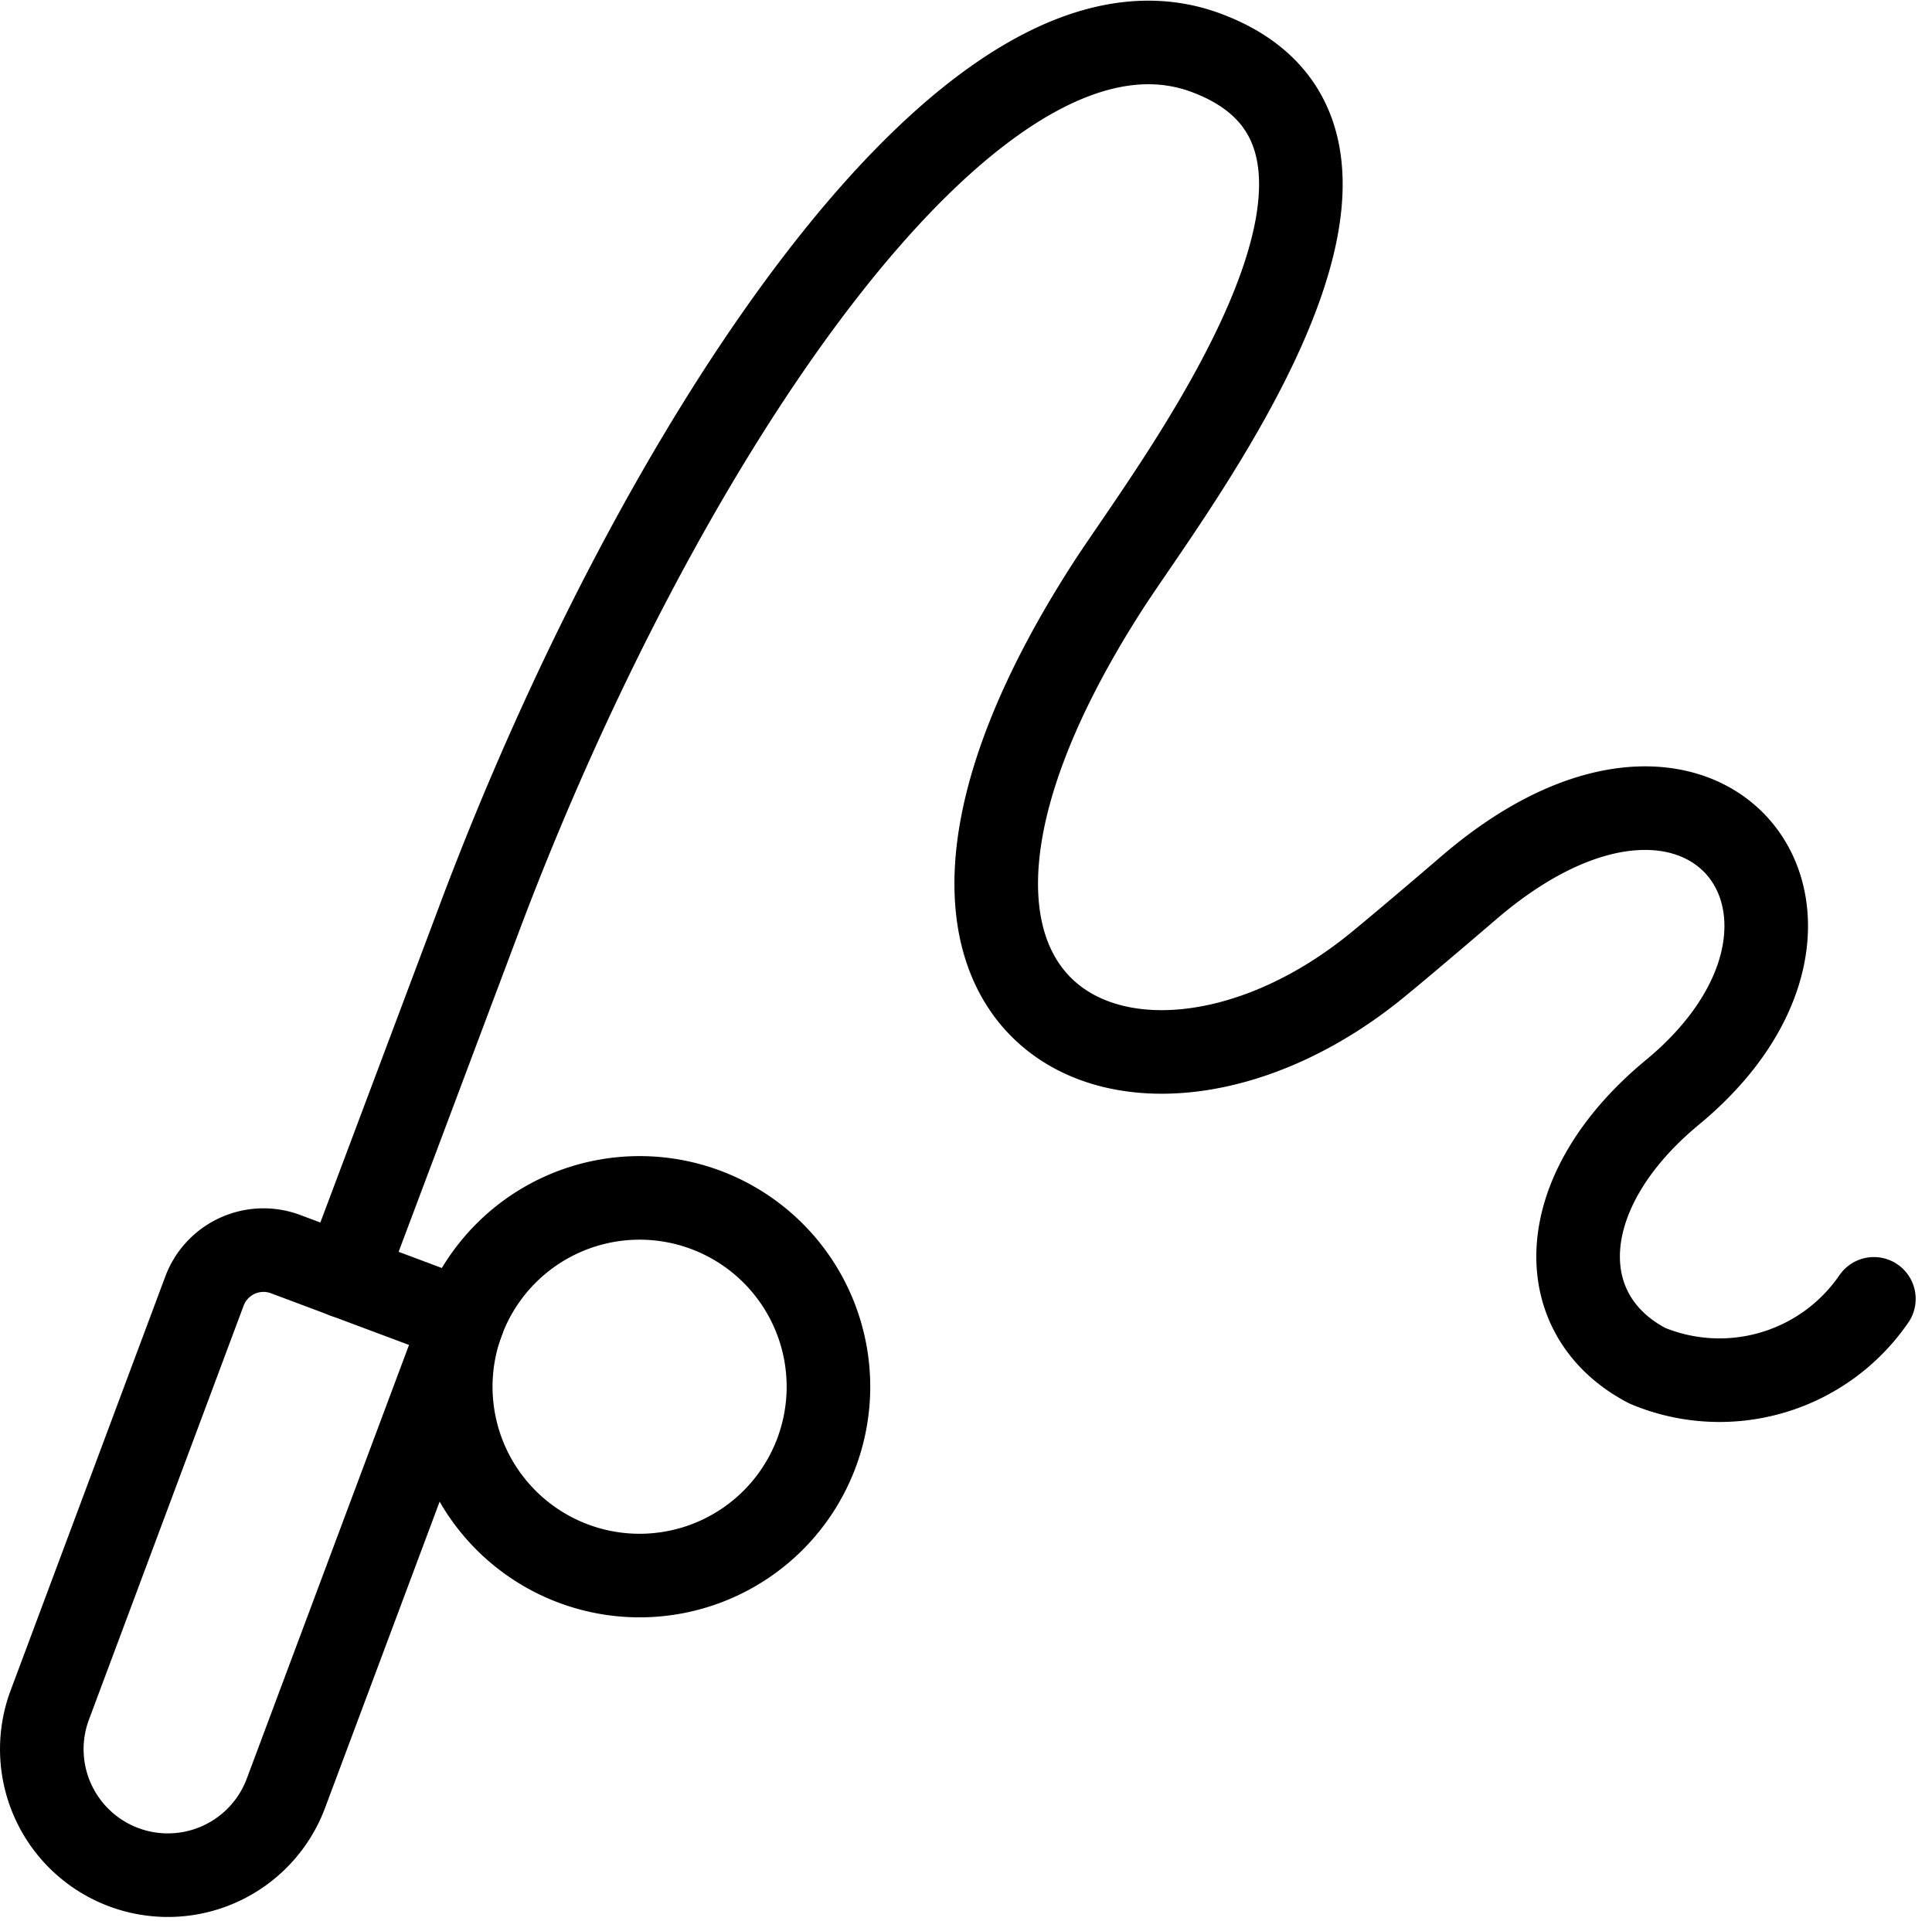
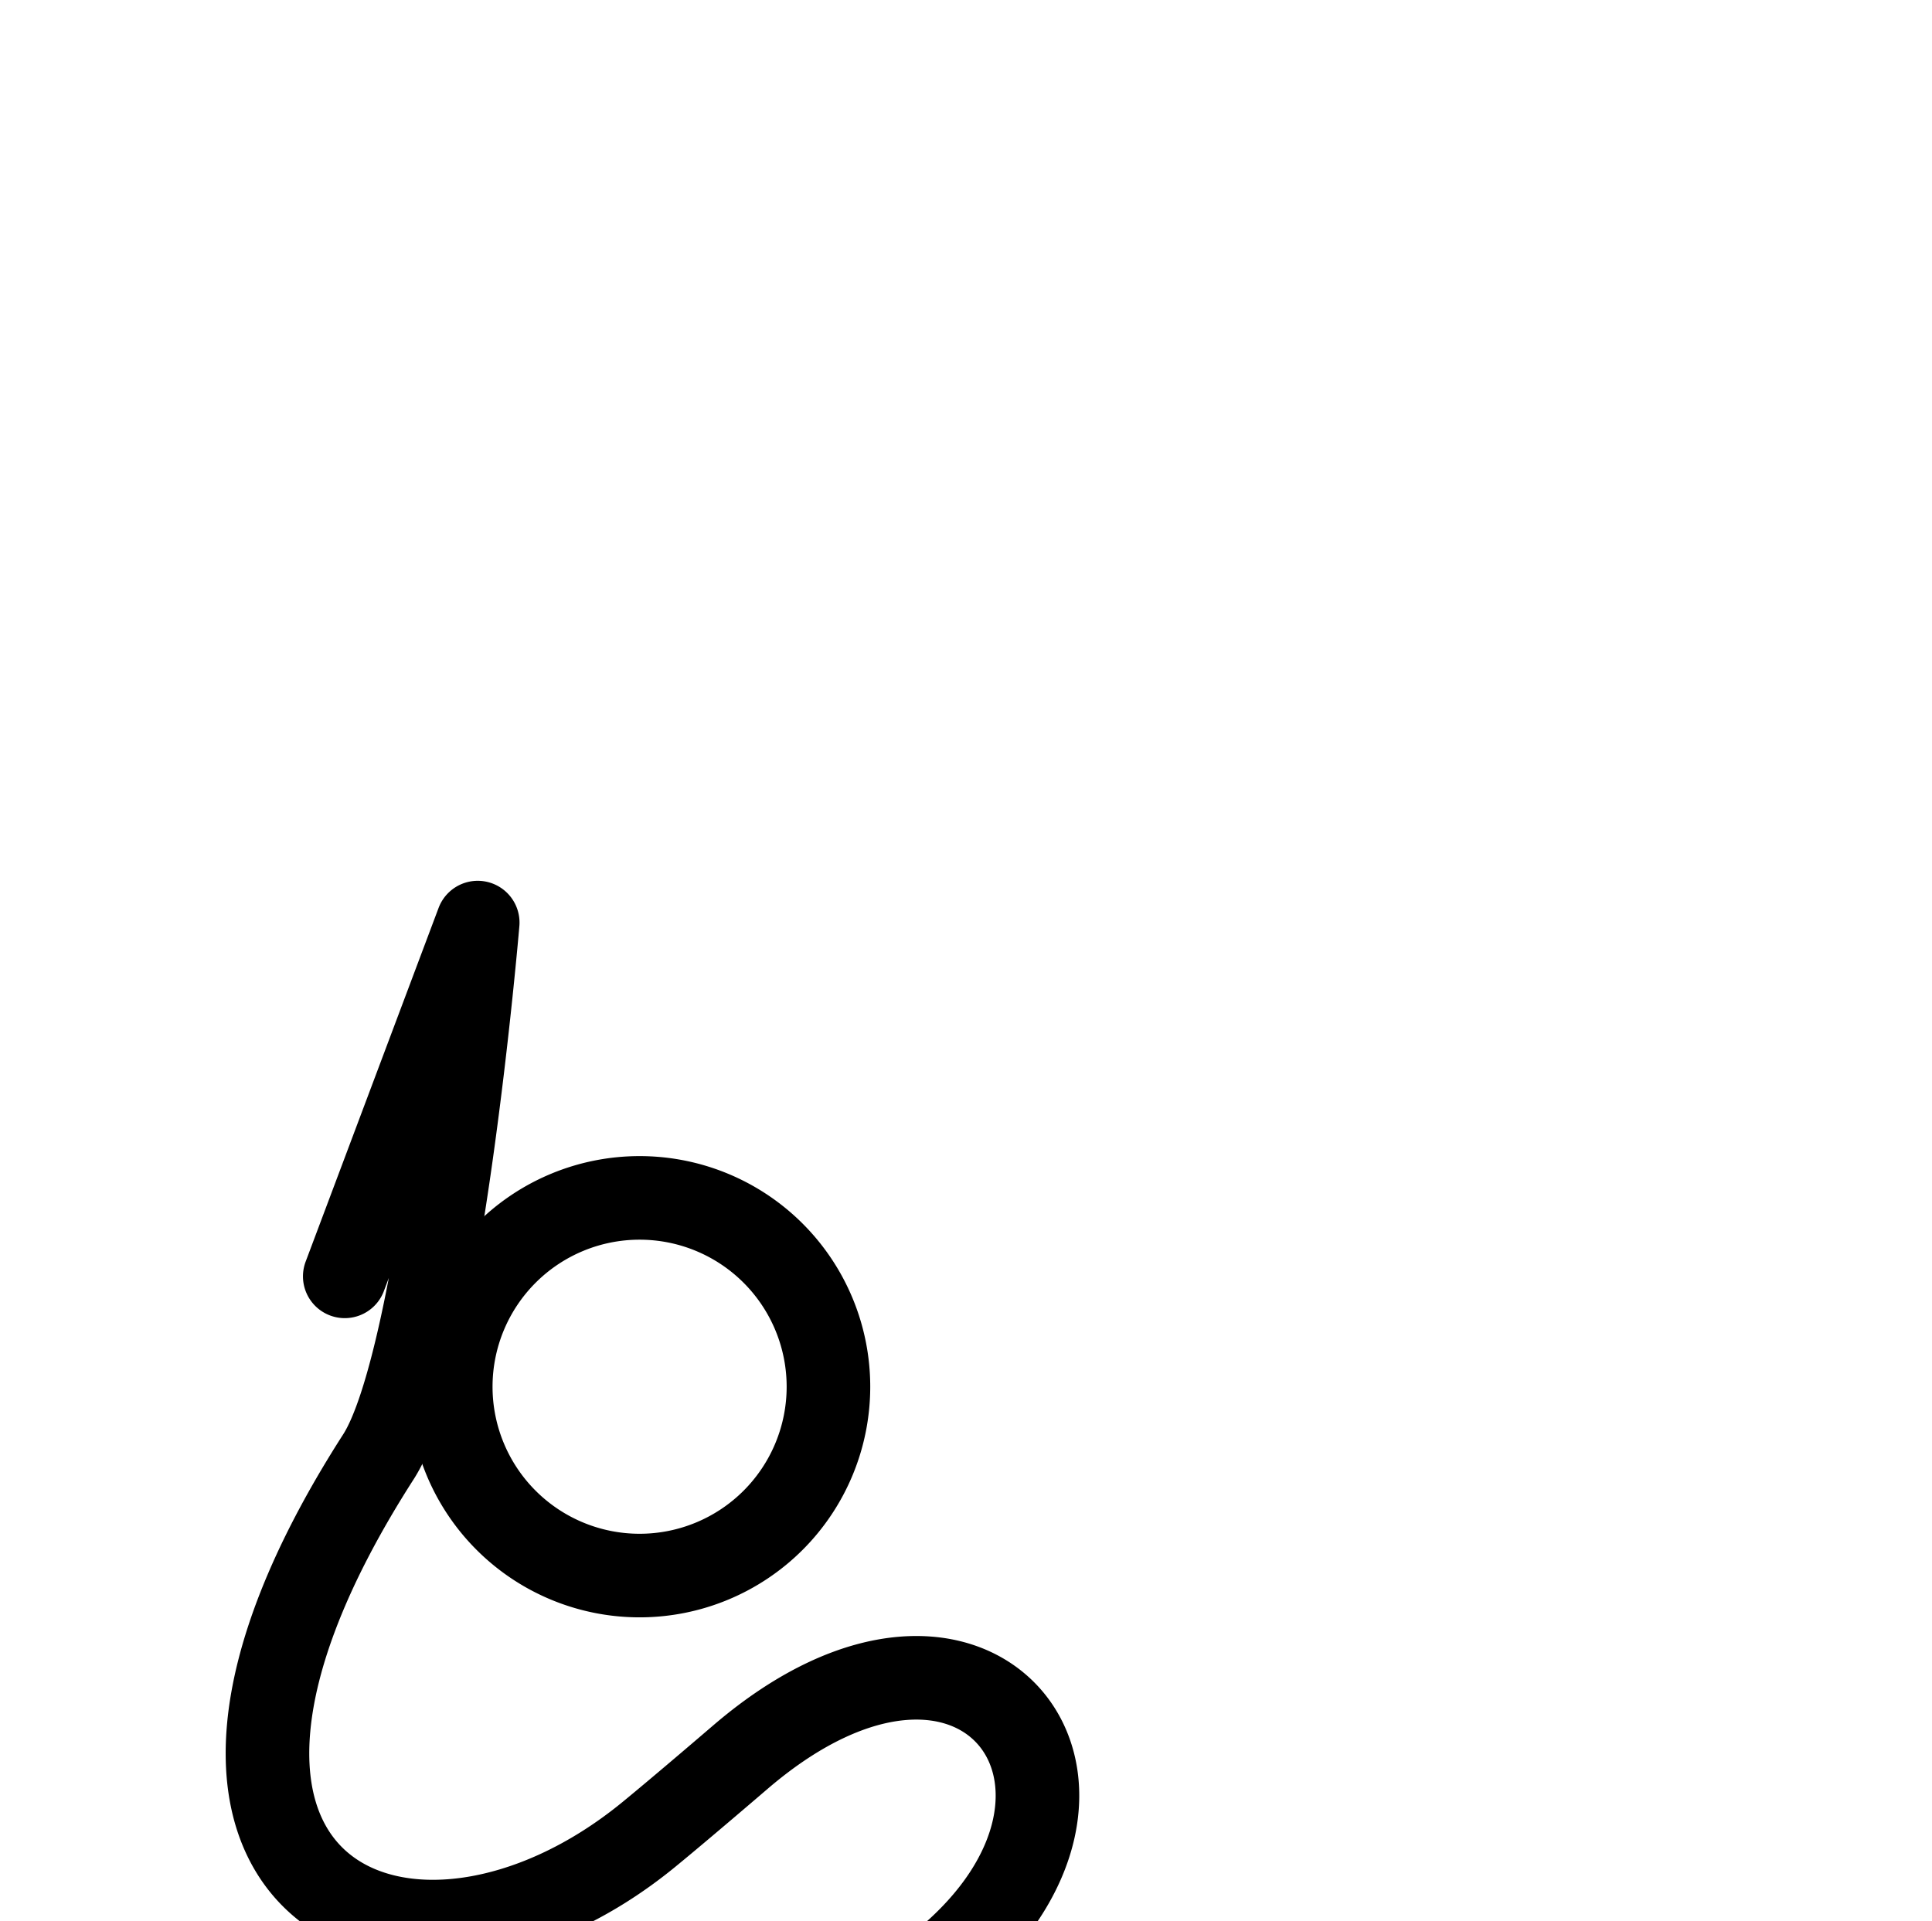
<svg xmlns="http://www.w3.org/2000/svg" width="34.671" height="34.479" viewBox="0 0 34.671 34.479">
  <g id="Сгруппировать_29" data-name="Сгруппировать 29" transform="translate(-3.619 -3.615)">
-     <path id="Контур_13" data-name="Контур 13" d="M11.924,92.189,8.749,91a1.131,1.131,0,0,0-1.461.662L4.521,99.068a2.262,2.262,0,1,0,4.237,1.585Z" transform="translate(0 -64.875)" fill="none" stroke="#000" stroke-linecap="round" stroke-linejoin="round" stroke-width="1.5" />
-     <path id="Контур_14" data-name="Контур 14" d="M26.057,26.522l2.386-6.349C31.606,11.709,37.289,2.98,41.521,4.565s-.663,7.845-1.782,9.588c-5.044,7.859.584,10.276,4.854,6.777.584-.478,1.657-1.4,1.657-1.4,4.277-3.652,7.389.584,3.632,3.69-2.145,1.773-2.2,3.991-.45,4.906a3.36,3.36,0,0,0,4.066-1.2" transform="translate(-16.251 0)" fill="none" stroke="#000" stroke-linecap="round" stroke-linejoin="round" stroke-width="1.5" />
+     <path id="Контур_14" data-name="Контур 14" d="M26.057,26.522l2.386-6.349s-.663,7.845-1.782,9.588c-5.044,7.859.584,10.276,4.854,6.777.584-.478,1.657-1.4,1.657-1.4,4.277-3.652,7.389.584,3.632,3.69-2.145,1.773-2.2,3.991-.45,4.906a3.36,3.36,0,0,0,4.066-1.2" transform="translate(-16.251 0)" fill="none" stroke="#000" stroke-linecap="round" stroke-linejoin="round" stroke-width="1.5" />
    <path id="Контур_15" data-name="Контур 15" d="M33.647,90.568a3.389,3.389,0,1,0,3.389-3.389,3.389,3.389,0,0,0-3.389,3.389Z" transform="translate(-21.939 -62.065)" fill="none" stroke="#000" stroke-linecap="round" stroke-linejoin="round" stroke-width="1.5" />
  </g>
</svg>